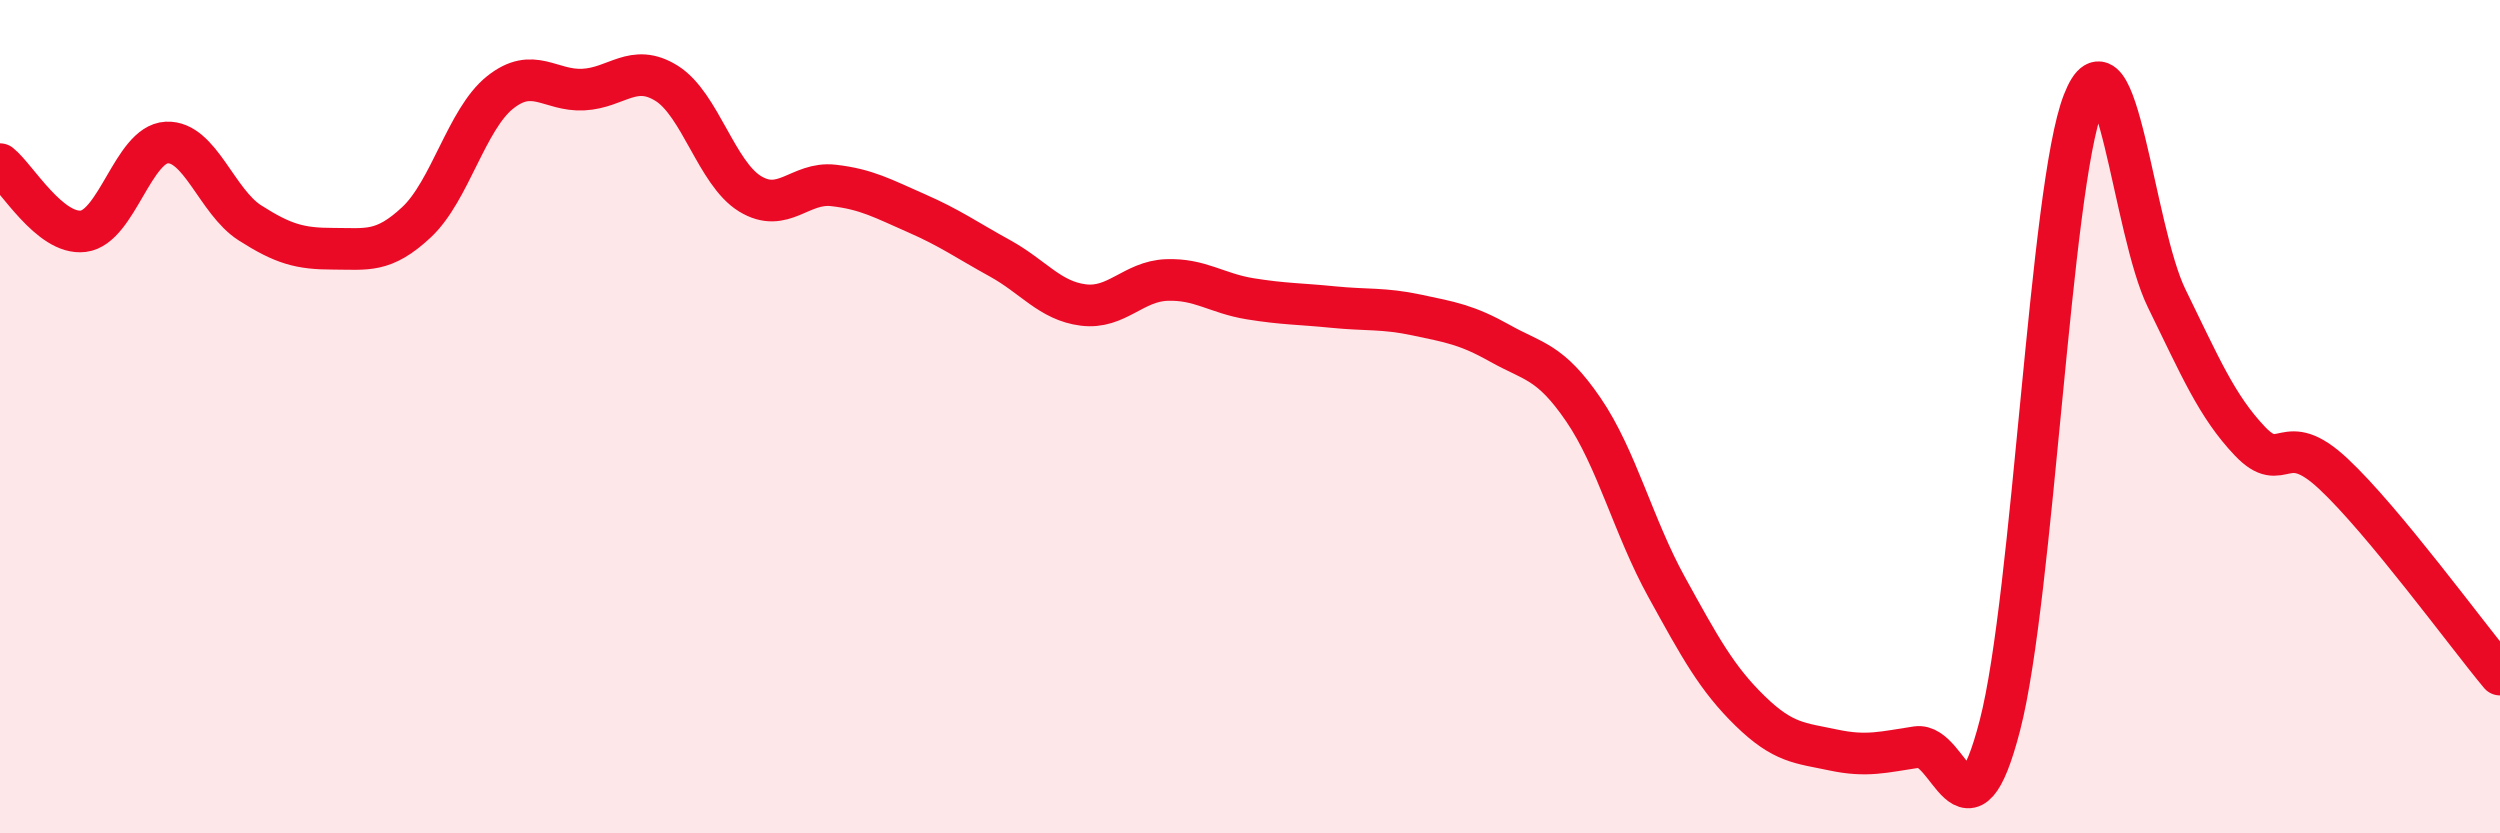
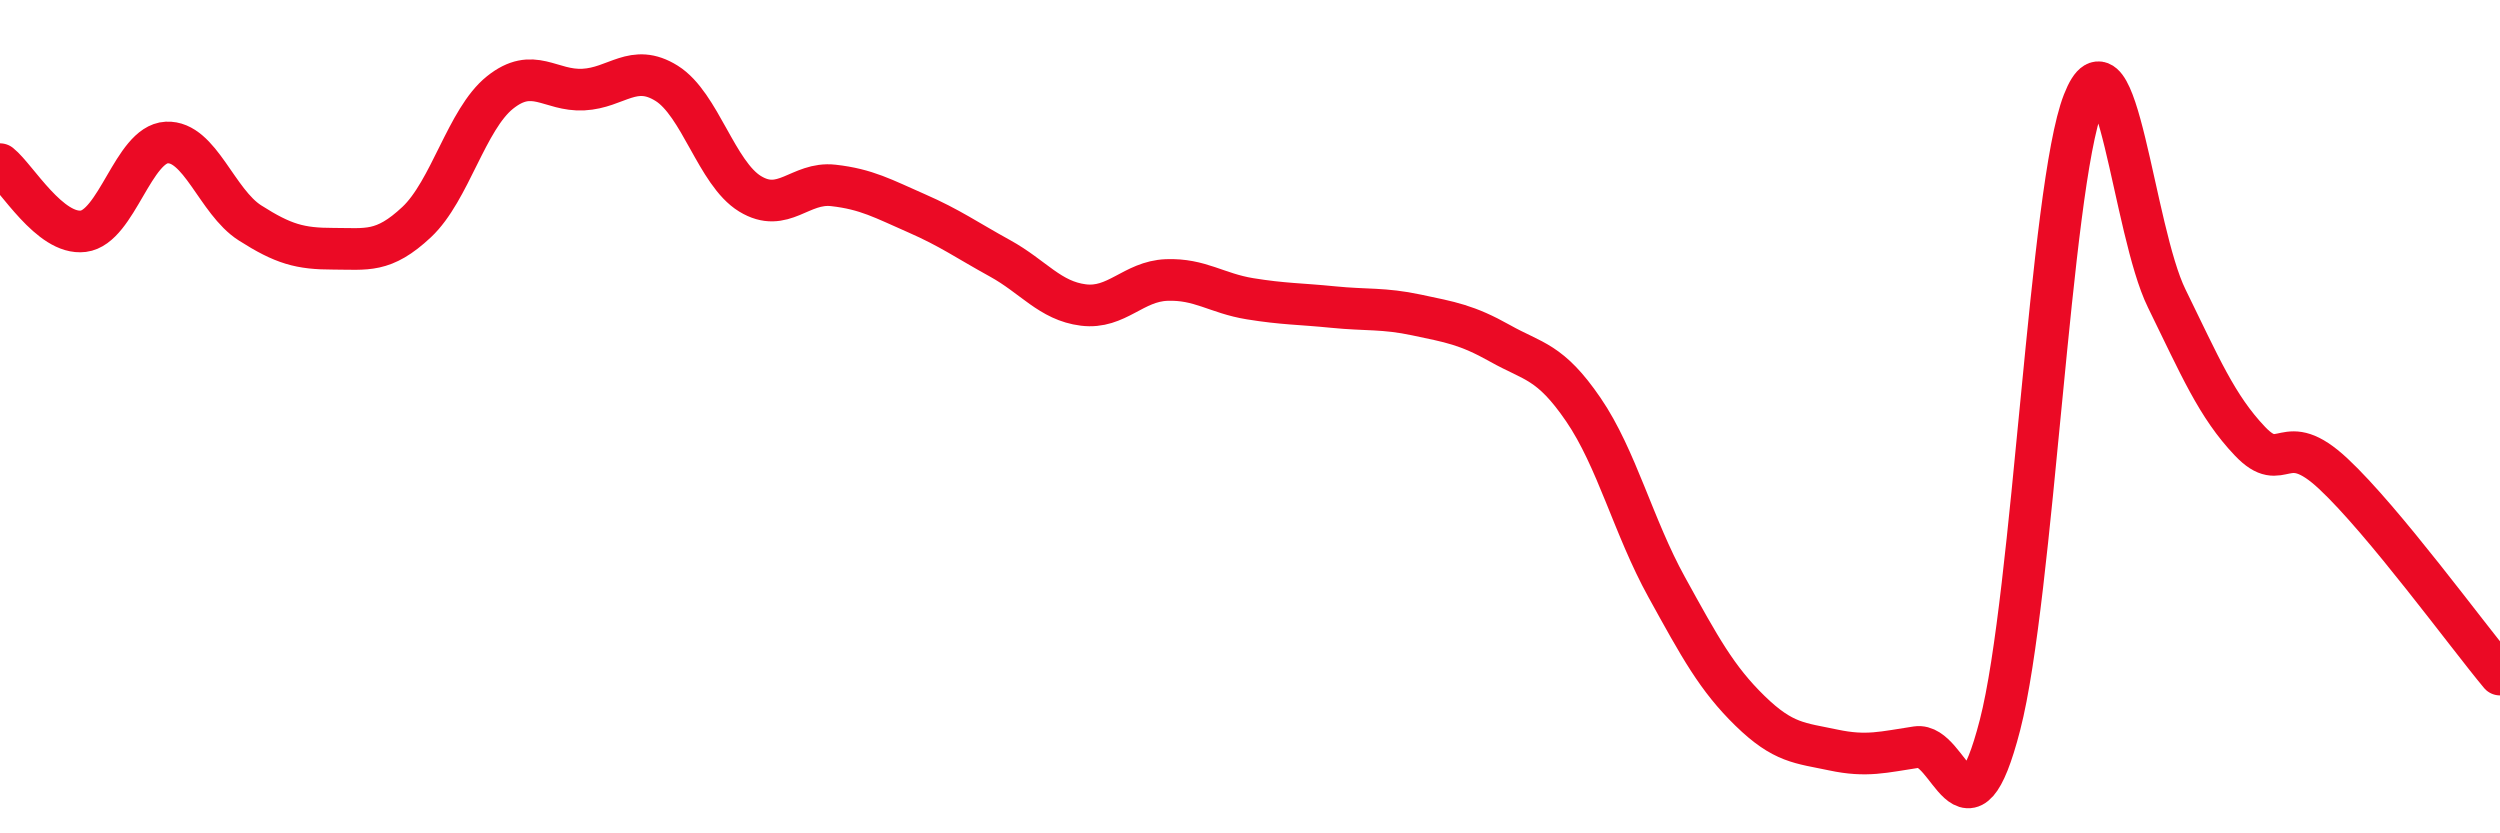
<svg xmlns="http://www.w3.org/2000/svg" width="60" height="20" viewBox="0 0 60 20">
-   <path d="M 0,3.94 C 0.4,4.26 1.2,5.65 2,5.55 C 2.8,5.45 3.2,3.46 4,3.42 C 4.8,3.38 5.2,4.84 6,5.35 C 6.8,5.86 7.2,5.97 8,5.97 C 8.8,5.97 9.2,6.08 10,5.33 C 10.8,4.58 11.2,2.86 12,2.22 C 12.8,1.58 13.2,2.19 14,2.15 C 14.8,2.11 15.2,1.5 16,2 C 16.8,2.5 17.2,4.16 18,4.65 C 18.8,5.14 19.2,4.36 20,4.45 C 20.8,4.54 21.2,4.77 22,5.12 C 22.8,5.47 23.2,5.76 24,6.2 C 24.8,6.64 25.2,7.22 26,7.32 C 26.8,7.42 27.2,6.75 28,6.72 C 28.8,6.69 29.2,7.04 30,7.17 C 30.8,7.3 31.2,7.29 32,7.37 C 32.8,7.45 33.2,7.39 34,7.56 C 34.8,7.73 35.2,7.79 36,8.24 C 36.8,8.69 37.2,8.66 38,9.83 C 38.8,11 39.2,12.64 40,14.09 C 40.8,15.54 41.2,16.28 42,17.06 C 42.8,17.84 43.2,17.83 44,18 C 44.8,18.17 45.2,18.05 46,17.93 C 46.8,17.81 47.2,20.5 48,17.4 C 48.8,14.3 49.2,4.5 50,2.45 C 50.8,0.4 51.2,5.53 52,7.16 C 52.8,8.79 53.2,9.75 54,10.59 C 54.8,11.43 54.8,10.25 56,11.37 C 57.2,12.49 59.2,15.23 60,16.19L60 20L0 20Z" fill="#EB0A25" opacity="0.1" stroke-linecap="round" stroke-linejoin="round" />
  <path d="M 0,3.94 C 0.4,4.26 1.2,5.65 2,5.55 C 2.8,5.45 3.2,3.46 4,3.42 C 4.8,3.38 5.2,4.84 6,5.35 C 6.8,5.86 7.2,5.97 8,5.97 C 8.8,5.97 9.2,6.08 10,5.33 C 10.8,4.58 11.2,2.86 12,2.22 C 12.8,1.58 13.2,2.19 14,2.15 C 14.8,2.11 15.2,1.5 16,2 C 16.8,2.5 17.2,4.16 18,4.65 C 18.8,5.14 19.2,4.36 20,4.45 C 20.8,4.54 21.2,4.77 22,5.12 C 22.8,5.47 23.2,5.76 24,6.2 C 24.8,6.64 25.2,7.22 26,7.32 C 26.8,7.42 27.2,6.75 28,6.72 C 28.8,6.69 29.2,7.04 30,7.17 C 30.8,7.3 31.2,7.29 32,7.37 C 32.8,7.45 33.2,7.39 34,7.56 C 34.8,7.73 35.2,7.79 36,8.24 C 36.8,8.69 37.2,8.66 38,9.83 C 38.8,11 39.2,12.64 40,14.09 C 40.8,15.54 41.2,16.28 42,17.06 C 42.8,17.84 43.2,17.83 44,18 C 44.8,18.17 45.2,18.05 46,17.93 C 46.8,17.81 47.2,20.5 48,17.4 C 48.8,14.3 49.2,4.5 50,2.45 C 50.8,0.4 51.2,5.53 52,7.16 C 52.8,8.79 53.2,9.75 54,10.59 C 54.8,11.43 54.8,10.25 56,11.37 C 57.2,12.49 59.2,15.23 60,16.19" stroke="#EB0A25" stroke-width="1" fill="none" stroke-linecap="round" stroke-linejoin="round" />
</svg>